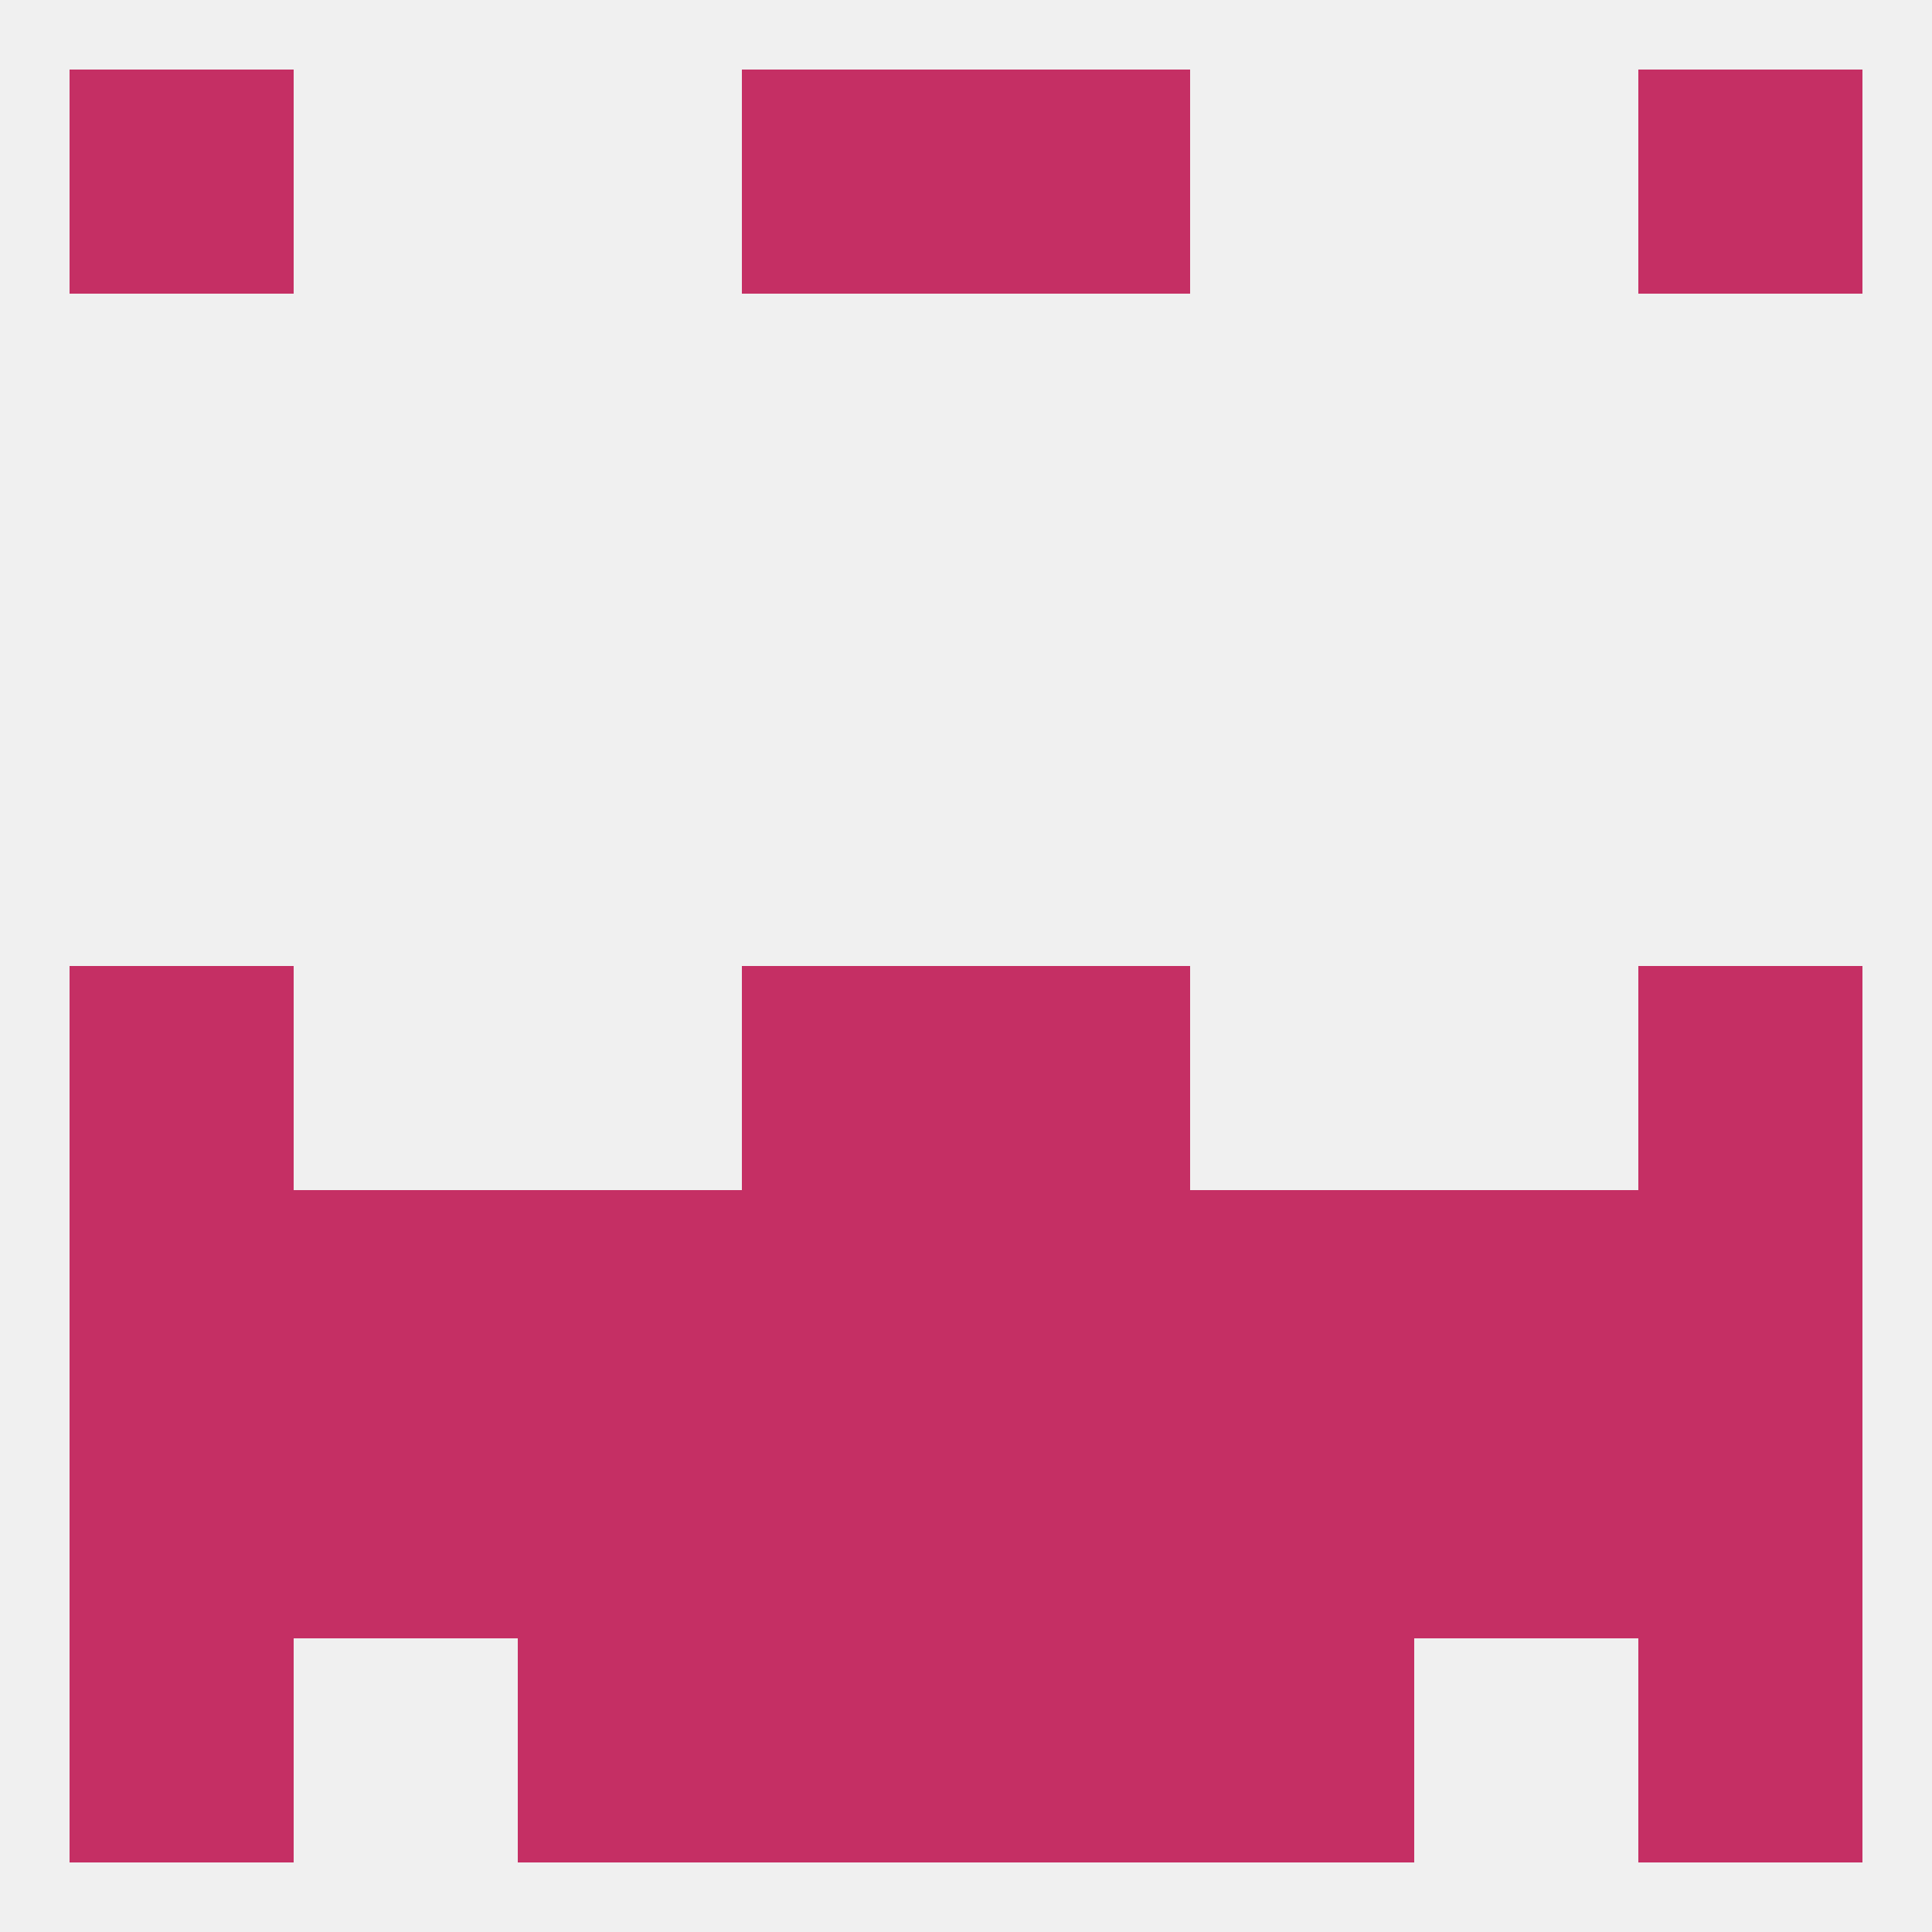
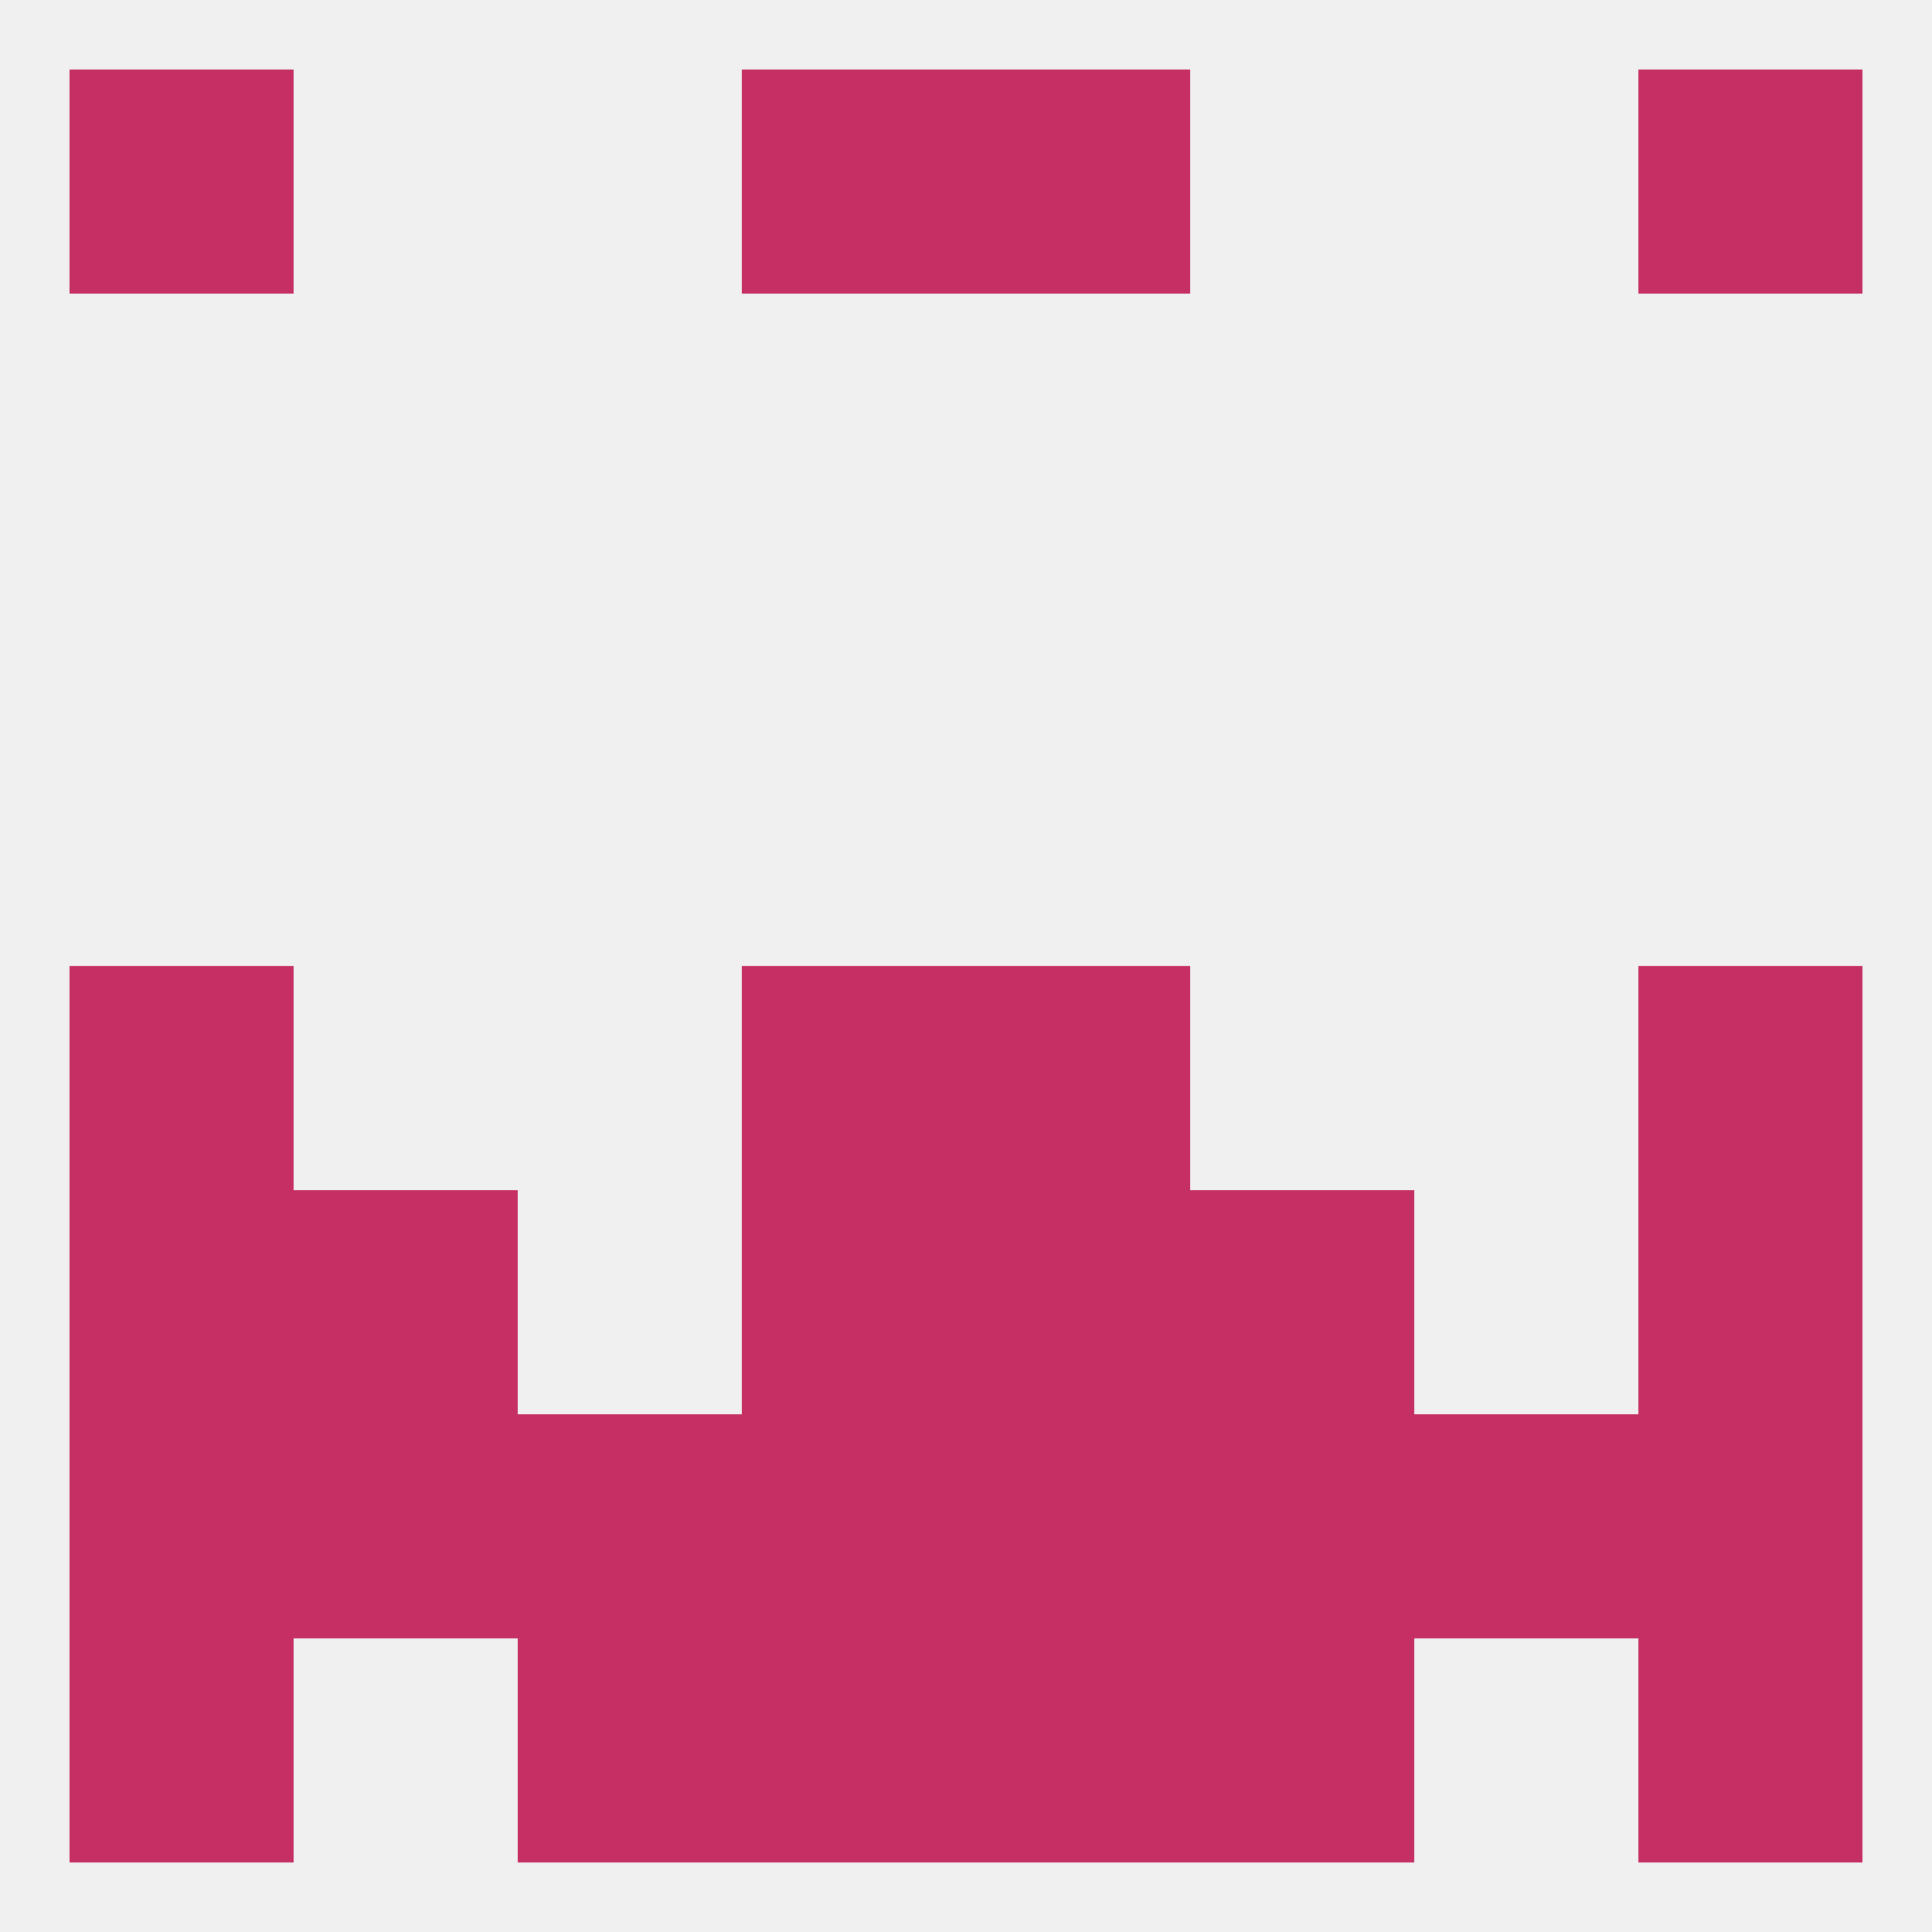
<svg xmlns="http://www.w3.org/2000/svg" version="1.1" baseprofile="full" width="250" height="250" viewBox="0 0 250 250">
  <rect width="100%" height="100%" fill="rgba(240,240,240,255)" />
  <rect x="9" y="125" width="29" height="29" fill="rgba(197,47,100,255)" />
  <rect x="212" y="125" width="29" height="29" fill="rgba(197,47,100,255)" />
  <rect x="96" y="125" width="29" height="29" fill="rgba(197,47,100,255)" />
  <rect x="125" y="125" width="29" height="29" fill="rgba(197,47,100,255)" />
  <rect x="154" y="154" width="29" height="29" fill="rgba(197,47,100,255)" />
  <rect x="38" y="154" width="29" height="29" fill="rgba(197,47,100,255)" />
-   <rect x="183" y="154" width="29" height="29" fill="rgba(197,47,100,255)" />
  <rect x="9" y="154" width="29" height="29" fill="rgba(197,47,100,255)" />
  <rect x="212" y="154" width="29" height="29" fill="rgba(197,47,100,255)" />
  <rect x="96" y="154" width="29" height="29" fill="rgba(197,47,100,255)" />
  <rect x="125" y="154" width="29" height="29" fill="rgba(197,47,100,255)" />
-   <rect x="67" y="154" width="29" height="29" fill="rgba(197,47,100,255)" />
  <rect x="125" y="183" width="29" height="29" fill="rgba(197,47,100,255)" />
  <rect x="67" y="183" width="29" height="29" fill="rgba(197,47,100,255)" />
  <rect x="154" y="183" width="29" height="29" fill="rgba(197,47,100,255)" />
  <rect x="183" y="183" width="29" height="29" fill="rgba(197,47,100,255)" />
  <rect x="9" y="183" width="29" height="29" fill="rgba(197,47,100,255)" />
  <rect x="212" y="183" width="29" height="29" fill="rgba(197,47,100,255)" />
  <rect x="96" y="183" width="29" height="29" fill="rgba(197,47,100,255)" />
  <rect x="38" y="183" width="29" height="29" fill="rgba(197,47,100,255)" />
  <rect x="154" y="212" width="29" height="29" fill="rgba(197,47,100,255)" />
  <rect x="96" y="212" width="29" height="29" fill="rgba(197,47,100,255)" />
  <rect x="125" y="212" width="29" height="29" fill="rgba(197,47,100,255)" />
  <rect x="9" y="212" width="29" height="29" fill="rgba(197,47,100,255)" />
  <rect x="212" y="212" width="29" height="29" fill="rgba(197,47,100,255)" />
  <rect x="67" y="212" width="29" height="29" fill="rgba(197,47,100,255)" />
  <rect x="96" y="9" width="29" height="29" fill="rgba(197,47,100,255)" />
  <rect x="125" y="9" width="29" height="29" fill="rgba(197,47,100,255)" />
  <rect x="9" y="9" width="29" height="29" fill="rgba(197,47,100,255)" />
  <rect x="212" y="9" width="29" height="29" fill="rgba(197,47,100,255)" />
</svg>